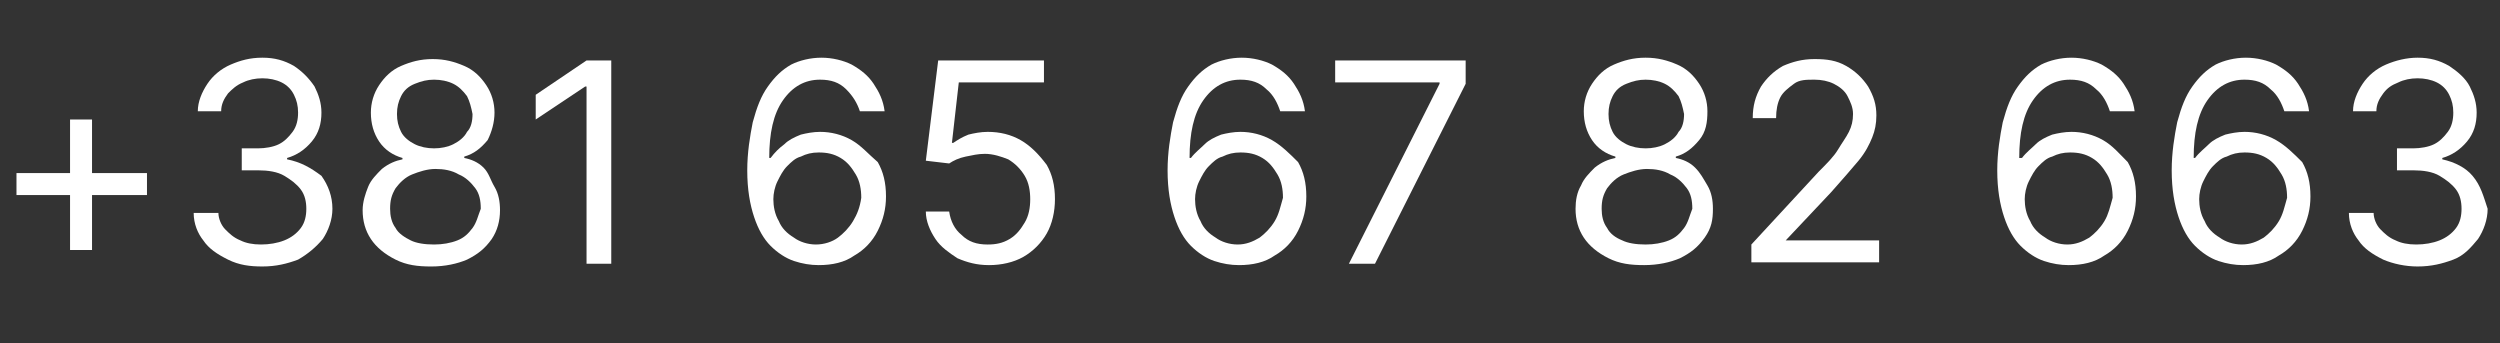
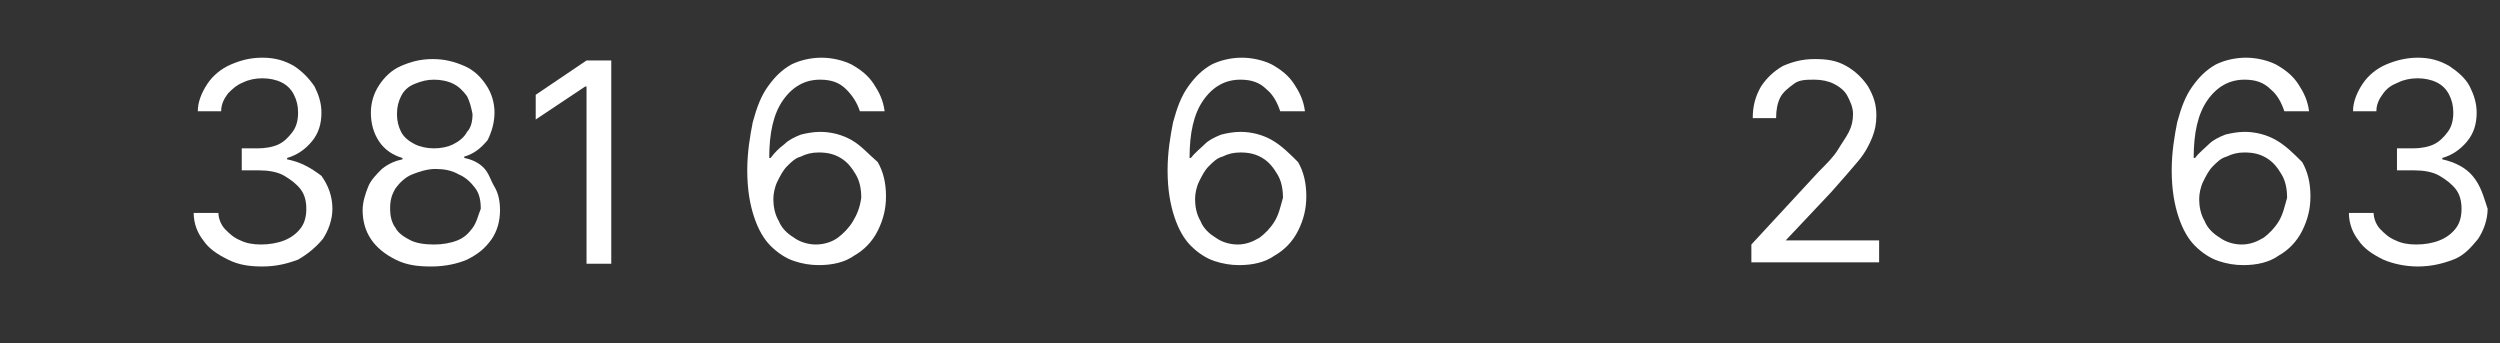
<svg xmlns="http://www.w3.org/2000/svg" version="1.1" id="Layer_1" x="0px" y="0px" viewBox="0 0 182 25" style="enable-background:new 0 0 182 25;" xml:space="preserve">
  <rect x="0" y="0" width="182" height="25" fill="#333333" stroke="none" />
  <style type="text/css">
	.st0{fill:#FFFFFF;}
</style>
  <g>
-     <polygon class="st0" points="6.7,8.7 5.1,8.7 5.1,12.6 1.2,12.6 1.2,14.2 5.1,14.2 5.1,18.2 6.7,18.2 6.7,14.2 10.7,14.2    10.7,12.6 6.7,12.6  " />
    <path class="st0" d="M20.9,11.6v-0.1c0.7-0.2,1.3-0.6,1.8-1.2s0.7-1.3,0.7-2.1c0-0.7-0.2-1.3-0.5-1.9c-0.4-0.6-0.9-1.1-1.5-1.5   c-0.7-0.4-1.4-0.6-2.3-0.6c-0.9,0-1.6,0.2-2.3,0.5c-0.7,0.3-1.3,0.8-1.7,1.4c-0.4,0.6-0.7,1.3-0.7,2h1.7c0-0.5,0.2-0.9,0.5-1.3   c0.3-0.3,0.6-0.6,1.1-0.8c0.4-0.2,0.9-0.3,1.4-0.3c0.5,0,1,0.1,1.4,0.3s0.7,0.5,0.9,0.9c0.2,0.4,0.3,0.8,0.3,1.3   c0,0.5-0.1,1-0.4,1.4c-0.3,0.4-0.6,0.7-1,0.9c-0.4,0.2-1,0.3-1.5,0.3h-1.2v1.6h1.2c0.7,0,1.4,0.1,1.9,0.4s0.9,0.6,1.2,1   s0.4,0.9,0.4,1.4c0,0.5-0.1,1-0.4,1.4c-0.3,0.4-0.7,0.7-1.2,0.9c-0.5,0.2-1.1,0.3-1.7,0.3c-0.6,0-1.1-0.1-1.5-0.3   c-0.5-0.2-0.8-0.5-1.1-0.8c-0.3-0.3-0.5-0.8-0.5-1.2h-1.8c0,0.8,0.3,1.5,0.7,2c0.4,0.6,1,1,1.8,1.4s1.6,0.5,2.5,0.5   c1,0,1.8-0.2,2.6-0.5c0.7-0.4,1.3-0.9,1.8-1.5c0.4-0.6,0.7-1.4,0.7-2.2c0-0.9-0.3-1.7-0.8-2.4C22.6,12.2,21.9,11.8,20.9,11.6z" />
    <path class="st0" d="M35.2,12.2c-0.4-0.4-0.9-0.6-1.4-0.7v-0.1c0.7-0.2,1.2-0.6,1.7-1.2C35.8,9.6,36,8.9,36,8.2   c0-0.7-0.2-1.4-0.6-2c-0.4-0.6-0.9-1.1-1.6-1.4c-0.7-0.3-1.4-0.5-2.3-0.5c-0.9,0-1.6,0.2-2.3,0.5c-0.7,0.3-1.2,0.8-1.6,1.4   c-0.4,0.6-0.6,1.3-0.6,2c0,0.8,0.2,1.5,0.6,2.1c0.4,0.6,1,1,1.7,1.2v0.1c-0.5,0.1-1,0.3-1.5,0.7c-0.4,0.4-0.8,0.8-1,1.3   c-0.2,0.5-0.4,1.1-0.4,1.7c0,0.8,0.2,1.5,0.6,2.1c0.4,0.6,1,1.1,1.8,1.5c0.8,0.4,1.6,0.5,2.6,0.5c1,0,1.9-0.2,2.6-0.5   c0.8-0.4,1.3-0.8,1.8-1.5c0.4-0.6,0.6-1.3,0.6-2.1c0-0.6-0.1-1.2-0.4-1.7S35.6,12.6,35.2,12.2z M29.2,9.6c-0.2-0.4-0.3-0.8-0.3-1.3   c0-0.5,0.1-0.9,0.3-1.3c0.2-0.4,0.5-0.7,1-0.9s0.9-0.3,1.4-0.3c0.5,0,1,0.1,1.4,0.3c0.4,0.2,0.7,0.5,1,0.9c0.2,0.4,0.3,0.8,0.4,1.3   c0,0.5-0.1,1-0.4,1.3c-0.2,0.4-0.6,0.7-1,0.9c-0.4,0.2-0.9,0.3-1.4,0.3c-0.5,0-1-0.1-1.4-0.3S29.4,10,29.2,9.6z M34.4,16.6   c-0.3,0.4-0.6,0.7-1.1,0.9s-1.1,0.3-1.7,0.3c-0.7,0-1.3-0.1-1.7-0.3s-0.9-0.5-1.1-0.9c-0.3-0.4-0.4-0.9-0.4-1.4   c0-0.6,0.1-1,0.4-1.5c0.3-0.4,0.7-0.8,1.2-1c0.5-0.2,1.1-0.4,1.7-0.4c0.6,0,1.2,0.1,1.7,0.4c0.5,0.2,0.9,0.6,1.2,1   c0.3,0.4,0.4,0.9,0.4,1.5C34.8,15.7,34.7,16.2,34.4,16.6z" />
    <polygon class="st0" points="39,6.9 39,8.7 42.6,6.3 42.7,6.3 42.7,19.2 44.5,19.2 44.5,4.4 42.7,4.4  " />
    <path class="st0" d="M62,10.2c-0.7-0.4-1.5-0.6-2.3-0.6c-0.5,0-1,0.1-1.4,0.2c-0.5,0.2-0.9,0.4-1.2,0.7c-0.4,0.3-0.7,0.6-1,1h-0.1   c0-1.8,0.3-3.2,1-4.2c0.7-1,1.6-1.5,2.7-1.5c0.8,0,1.4,0.2,1.9,0.7s0.8,1,1,1.6h1.8c-0.1-0.8-0.4-1.4-0.8-2c-0.4-0.6-0.9-1-1.6-1.4   c-0.6-0.3-1.4-0.5-2.2-0.5c-0.8,0-1.6,0.2-2.2,0.5c-0.7,0.4-1.2,0.9-1.7,1.6c-0.5,0.7-0.8,1.5-1.1,2.6c-0.2,1-0.4,2.2-0.4,3.5   c0,1.4,0.2,2.5,0.5,3.4c0.3,0.9,0.7,1.6,1.2,2.1c0.5,0.5,1.1,0.9,1.7,1.1c0.6,0.2,1.2,0.3,1.8,0.3c1,0,1.9-0.2,2.6-0.7   c0.7-0.4,1.3-1,1.7-1.8c0.4-0.8,0.6-1.6,0.6-2.5c0-1-0.2-1.8-0.6-2.5C63.2,11.2,62.7,10.6,62,10.2z M62.1,16.1   c-0.3,0.5-0.7,0.9-1.1,1.2s-1,0.5-1.6,0.5c-0.6,0-1.2-0.2-1.6-0.5c-0.5-0.3-0.9-0.7-1.1-1.2c-0.3-0.5-0.4-1.1-0.4-1.6   c0-0.4,0.1-0.9,0.3-1.3c0.2-0.4,0.4-0.8,0.7-1.1s0.6-0.6,1-0.7c0.4-0.2,0.8-0.3,1.3-0.3c0.6,0,1.1,0.1,1.6,0.4   c0.5,0.3,0.8,0.7,1.1,1.2c0.3,0.5,0.4,1.1,0.4,1.7C62.6,15.1,62.4,15.6,62.1,16.1z" />
-     <path class="st0" d="M74.3,10.2c-0.7-0.4-1.5-0.6-2.4-0.6c-0.5,0-1,0.1-1.4,0.2c-0.5,0.2-0.8,0.4-1.1,0.6h-0.1L69.8,6h6.2V4.4h-7.7   l-0.9,7.3l1.7,0.2c0.3-0.2,0.7-0.4,1.2-0.5c0.5-0.1,0.9-0.2,1.4-0.2c0.6,0,1.2,0.2,1.7,0.4c0.5,0.3,0.9,0.7,1.2,1.2   c0.3,0.5,0.4,1.1,0.4,1.7c0,0.6-0.1,1.2-0.4,1.7c-0.3,0.5-0.6,0.9-1.1,1.2c-0.5,0.3-1,0.4-1.6,0.4c-0.8,0-1.4-0.2-1.9-0.7   c-0.5-0.4-0.8-1-0.9-1.7h-1.7c0,0.7,0.3,1.4,0.7,2s1,1,1.6,1.4c0.7,0.3,1.4,0.5,2.3,0.5c0.9,0,1.8-0.2,2.5-0.6   c0.7-0.4,1.3-1,1.7-1.7c0.4-0.7,0.6-1.6,0.6-2.5c0-1-0.2-1.8-0.6-2.5C75.6,11.2,75,10.6,74.3,10.2z" />
    <path class="st0" d="M92.6,10.2c-0.7-0.4-1.5-0.6-2.3-0.6c-0.5,0-1,0.1-1.4,0.2c-0.5,0.2-0.9,0.4-1.2,0.7s-0.7,0.6-1,1h-0.1   c0-1.8,0.3-3.2,1-4.2c0.7-1,1.6-1.5,2.7-1.5c0.8,0,1.4,0.2,1.9,0.7c0.5,0.4,0.8,1,1,1.6h1.8c-0.1-0.8-0.4-1.4-0.8-2   c-0.4-0.6-0.9-1-1.6-1.4c-0.6-0.3-1.4-0.5-2.2-0.5c-0.8,0-1.6,0.2-2.2,0.5c-0.7,0.4-1.2,0.9-1.7,1.6s-0.8,1.5-1.1,2.6   c-0.2,1-0.4,2.2-0.4,3.5c0,1.4,0.2,2.5,0.5,3.4s0.7,1.6,1.2,2.1c0.5,0.5,1.1,0.9,1.7,1.1c0.6,0.2,1.2,0.3,1.8,0.3   c1,0,1.9-0.2,2.6-0.7c0.7-0.4,1.3-1,1.7-1.8c0.4-0.8,0.6-1.6,0.6-2.5c0-1-0.2-1.8-0.6-2.5C93.9,11.2,93.3,10.6,92.6,10.2z    M92.8,16.1c-0.3,0.5-0.7,0.9-1.1,1.2c-0.5,0.3-1,0.5-1.6,0.5c-0.6,0-1.2-0.2-1.6-0.5c-0.5-0.3-0.9-0.7-1.1-1.2   c-0.3-0.5-0.4-1.1-0.4-1.6c0-0.4,0.1-0.9,0.3-1.3c0.2-0.4,0.4-0.8,0.7-1.1s0.6-0.6,1-0.7c0.4-0.2,0.8-0.3,1.3-0.3   c0.6,0,1.1,0.1,1.6,0.4c0.5,0.3,0.8,0.7,1.1,1.2c0.3,0.5,0.4,1.1,0.4,1.7C93.2,15.1,93.1,15.6,92.8,16.1z" />
-     <polygon class="st0" points="97.2,6 104.8,6 104.8,6.1 98.2,19.2 100.1,19.2 106.7,6.1 106.7,4.4 97.2,4.4  " />
-     <path class="st0" d="M123.4,12.2c-0.4-0.4-0.9-0.6-1.4-0.7v-0.1c0.7-0.2,1.2-0.6,1.7-1.2s0.6-1.3,0.6-2.1c0-0.7-0.2-1.4-0.6-2   c-0.4-0.6-0.9-1.1-1.6-1.4c-0.7-0.3-1.4-0.5-2.3-0.5c-0.9,0-1.6,0.2-2.3,0.5c-0.7,0.3-1.2,0.8-1.6,1.4c-0.4,0.6-0.6,1.3-0.6,2   c0,0.8,0.2,1.5,0.6,2.1c0.4,0.6,1,1,1.7,1.2v0.1c-0.5,0.1-1,0.3-1.5,0.7c-0.4,0.4-0.8,0.8-1,1.3c-0.3,0.5-0.4,1.1-0.4,1.7   c0,0.8,0.2,1.5,0.6,2.1c0.4,0.6,1,1.1,1.8,1.5c0.8,0.4,1.6,0.5,2.6,0.5c1,0,1.9-0.2,2.6-0.5c0.8-0.4,1.3-0.8,1.8-1.5   s0.6-1.3,0.6-2.1c0-0.6-0.1-1.2-0.4-1.7S123.8,12.6,123.4,12.2z M117.4,9.6c-0.2-0.4-0.3-0.8-0.3-1.3c0-0.5,0.1-0.9,0.3-1.3   c0.2-0.4,0.5-0.7,1-0.9s0.9-0.3,1.4-0.3c0.5,0,1,0.1,1.4,0.3s0.7,0.5,1,0.9c0.2,0.4,0.3,0.8,0.4,1.3c0,0.5-0.1,1-0.4,1.3   c-0.2,0.4-0.6,0.7-1,0.9c-0.4,0.2-0.9,0.3-1.4,0.3c-0.5,0-1-0.1-1.4-0.3C118,10.3,117.6,10,117.4,9.6z M122.6,16.6   c-0.3,0.4-0.6,0.7-1.1,0.9s-1.1,0.3-1.7,0.3c-0.7,0-1.3-0.1-1.7-0.3c-0.5-0.2-0.9-0.5-1.1-0.9c-0.3-0.4-0.4-0.9-0.4-1.4   c0-0.6,0.1-1,0.4-1.5c0.3-0.4,0.7-0.8,1.2-1c0.5-0.2,1.1-0.4,1.7-0.4c0.6,0,1.2,0.1,1.7,0.4c0.5,0.2,0.9,0.6,1.2,1   c0.3,0.4,0.4,0.9,0.4,1.5C123,15.7,122.9,16.2,122.6,16.6z" />
    <path class="st0" d="M130,17.5l3.3-3.5c0.8-0.9,1.5-1.7,2-2.3s0.8-1.2,1-1.7c0.2-0.5,0.3-1,0.3-1.6c0-0.8-0.2-1.4-0.6-2.1   c-0.4-0.6-0.9-1.1-1.6-1.5c-0.7-0.4-1.4-0.5-2.3-0.5c-0.9,0-1.6,0.2-2.3,0.5c-0.7,0.4-1.2,0.9-1.6,1.5c-0.4,0.7-0.6,1.4-0.6,2.3   h1.7c0-0.6,0.1-1.1,0.3-1.5c0.2-0.4,0.6-0.7,1-1s0.9-0.3,1.5-0.3c0.5,0,1,0.1,1.4,0.3s0.8,0.5,1,0.9s0.4,0.8,0.4,1.3   c0,0.5-0.1,0.9-0.3,1.3c-0.2,0.4-0.5,0.8-0.8,1.3s-0.8,1-1.4,1.6l-4.9,5.3v1.3h9.3v-1.6H130V17.5z" />
-     <path class="st0" d="M153.1,10.2c-0.7-0.4-1.5-0.6-2.3-0.6c-0.5,0-1,0.1-1.4,0.2c-0.5,0.2-0.9,0.4-1.2,0.7s-0.7,0.6-1,1H147   c0-1.8,0.3-3.2,1-4.2c0.7-1,1.6-1.5,2.7-1.5c0.8,0,1.4,0.2,1.9,0.7c0.5,0.4,0.8,1,1,1.6h1.8c-0.1-0.8-0.4-1.4-0.8-2   c-0.4-0.6-0.9-1-1.6-1.4c-0.6-0.3-1.4-0.5-2.2-0.5c-0.8,0-1.6,0.2-2.2,0.5c-0.7,0.4-1.2,0.9-1.7,1.6s-0.8,1.5-1.1,2.6   c-0.2,1-0.4,2.2-0.4,3.5c0,1.4,0.2,2.5,0.5,3.4s0.7,1.6,1.2,2.1c0.5,0.5,1.1,0.9,1.7,1.1c0.6,0.2,1.2,0.3,1.8,0.3   c1,0,1.9-0.2,2.6-0.7c0.7-0.4,1.3-1,1.7-1.8c0.4-0.8,0.6-1.6,0.6-2.5c0-1-0.2-1.8-0.6-2.5C154.3,11.2,153.8,10.6,153.1,10.2z    M153.2,16.1c-0.3,0.5-0.7,0.9-1.1,1.2c-0.5,0.3-1,0.5-1.6,0.5c-0.6,0-1.2-0.2-1.6-0.5c-0.5-0.3-0.9-0.7-1.1-1.2   c-0.3-0.5-0.4-1.1-0.4-1.6c0-0.4,0.1-0.9,0.3-1.3c0.2-0.4,0.4-0.8,0.7-1.1s0.6-0.6,1-0.7c0.4-0.2,0.8-0.3,1.3-0.3   c0.6,0,1.1,0.1,1.6,0.4c0.5,0.3,0.8,0.7,1.1,1.2c0.3,0.5,0.4,1.1,0.4,1.7C153.6,15.1,153.5,15.6,153.2,16.1z" />
    <path class="st0" d="M165.7,10.2c-0.7-0.4-1.5-0.6-2.3-0.6c-0.5,0-1,0.1-1.4,0.2c-0.5,0.2-0.9,0.4-1.2,0.7s-0.7,0.6-1,1h-0.1   c0-1.8,0.3-3.2,1-4.2c0.7-1,1.6-1.5,2.7-1.5c0.8,0,1.4,0.2,1.9,0.7c0.5,0.4,0.8,1,1,1.6h1.8c-0.1-0.8-0.4-1.4-0.8-2   c-0.4-0.6-0.9-1-1.6-1.4c-0.6-0.3-1.4-0.5-2.2-0.5c-0.8,0-1.6,0.2-2.2,0.5c-0.7,0.4-1.2,0.9-1.7,1.6s-0.8,1.5-1.1,2.6   c-0.2,1-0.4,2.2-0.4,3.5c0,1.4,0.2,2.5,0.5,3.4s0.7,1.6,1.2,2.1c0.5,0.5,1.1,0.9,1.7,1.1c0.6,0.2,1.2,0.3,1.8,0.3   c1,0,1.9-0.2,2.6-0.7c0.7-0.4,1.3-1,1.7-1.8c0.4-0.8,0.6-1.6,0.6-2.5c0-1-0.2-1.8-0.6-2.5C167,11.2,166.4,10.6,165.7,10.2z    M165.9,16.1c-0.3,0.5-0.7,0.9-1.1,1.2c-0.5,0.3-1,0.5-1.6,0.5c-0.6,0-1.2-0.2-1.6-0.5c-0.5-0.3-0.9-0.7-1.1-1.2   c-0.3-0.5-0.4-1.1-0.4-1.6c0-0.4,0.1-0.9,0.3-1.3c0.2-0.4,0.4-0.8,0.7-1.1s0.6-0.6,1-0.7c0.4-0.2,0.8-0.3,1.3-0.3   c0.6,0,1.1,0.1,1.6,0.4c0.5,0.3,0.8,0.7,1.1,1.2c0.3,0.5,0.4,1.1,0.4,1.7C166.3,15.1,166.2,15.6,165.9,16.1z" />
    <path class="st0" d="M180,12.8c-0.5-0.6-1.3-1-2.2-1.2v-0.1c0.7-0.2,1.3-0.6,1.8-1.2s0.7-1.3,0.7-2.1c0-0.7-0.2-1.3-0.5-1.9   s-0.9-1.1-1.5-1.5c-0.7-0.4-1.4-0.6-2.3-0.6c-0.8,0-1.6,0.2-2.3,0.5c-0.7,0.3-1.3,0.8-1.7,1.4c-0.4,0.6-0.7,1.3-0.7,2h1.7   c0-0.5,0.2-0.9,0.5-1.3s0.6-0.6,1.1-0.8c0.4-0.2,0.9-0.3,1.4-0.3c0.5,0,1,0.1,1.4,0.3c0.4,0.2,0.7,0.5,0.9,0.9s0.3,0.8,0.3,1.3   c0,0.5-0.1,1-0.4,1.4c-0.3,0.4-0.6,0.7-1,0.9s-1,0.3-1.5,0.3h-1.2v1.6h1.2c0.7,0,1.4,0.1,1.9,0.4s0.9,0.6,1.2,1   c0.3,0.4,0.4,0.9,0.4,1.4c0,0.5-0.1,1-0.4,1.4c-0.3,0.4-0.7,0.7-1.2,0.9c-0.5,0.2-1.1,0.3-1.7,0.3c-0.6,0-1.1-0.1-1.5-0.3   c-0.5-0.2-0.8-0.5-1.1-0.8c-0.3-0.3-0.5-0.8-0.5-1.2h-1.8c0,0.8,0.3,1.5,0.7,2c0.4,0.6,1,1,1.8,1.4c0.7,0.3,1.6,0.5,2.5,0.5   c1,0,1.8-0.2,2.6-0.5s1.3-0.9,1.8-1.5c0.4-0.6,0.7-1.4,0.7-2.2C180.8,14.3,180.6,13.5,180,12.8z" />
  </g>
</svg>